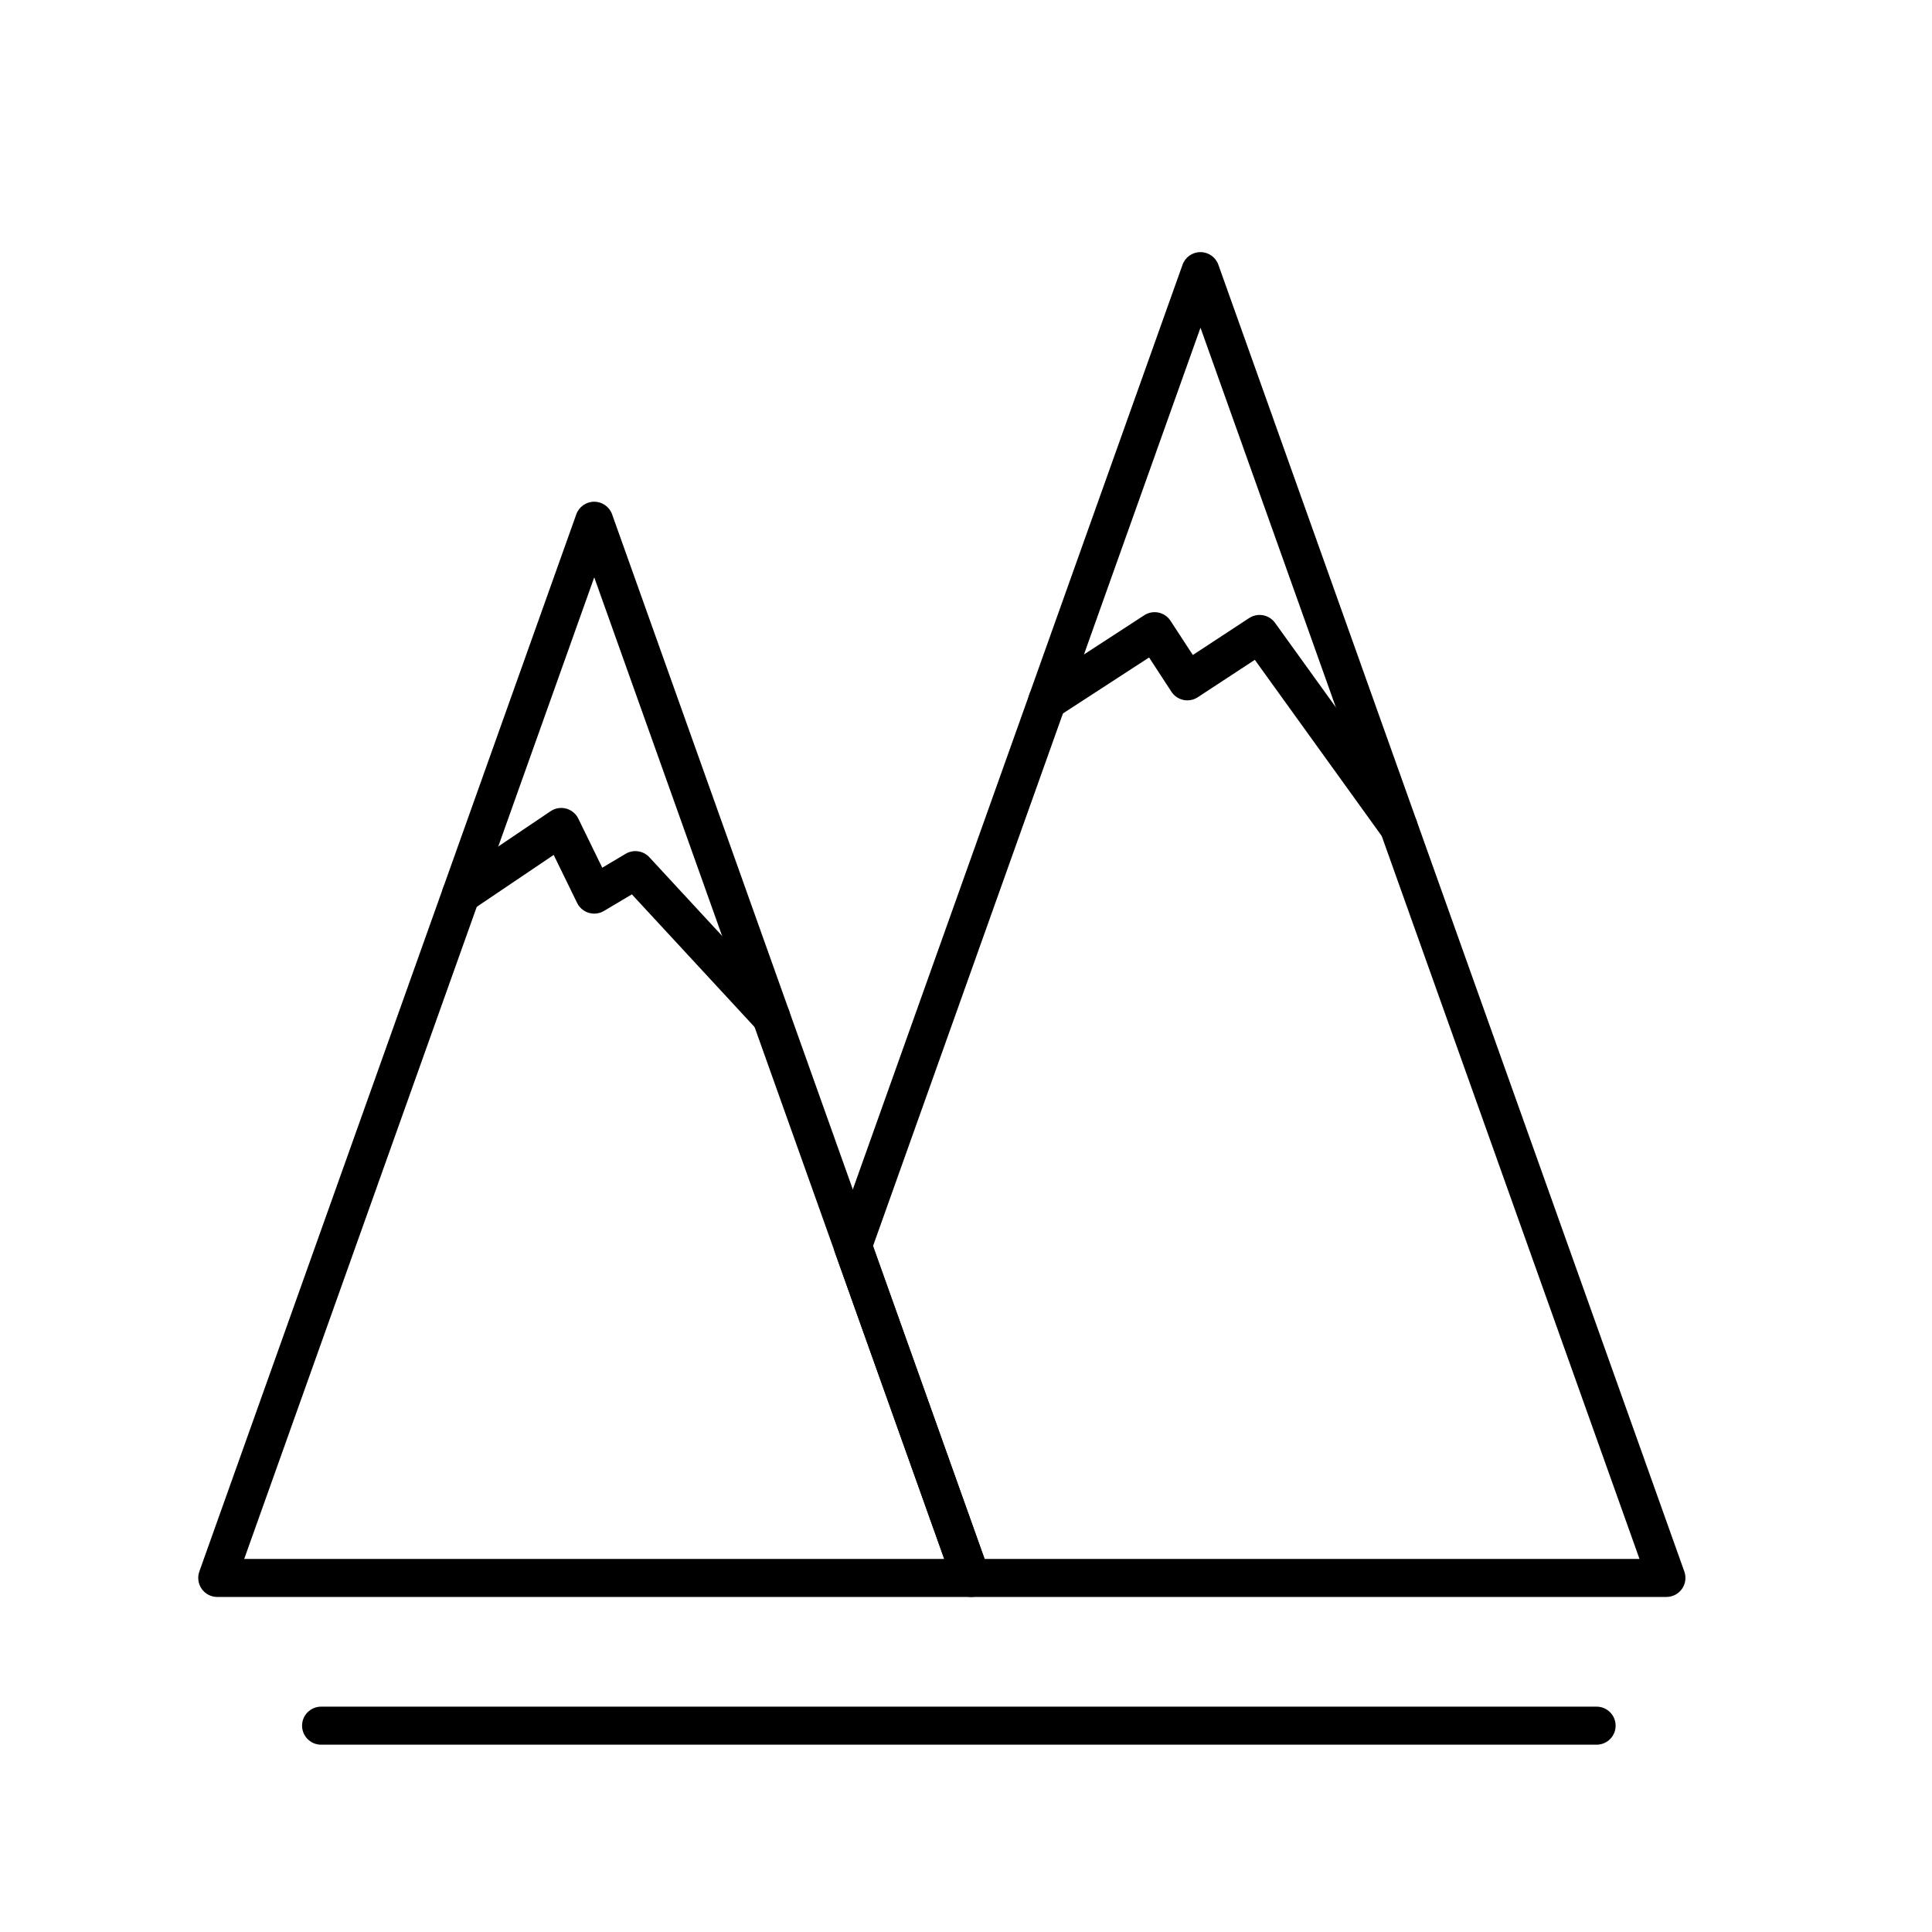
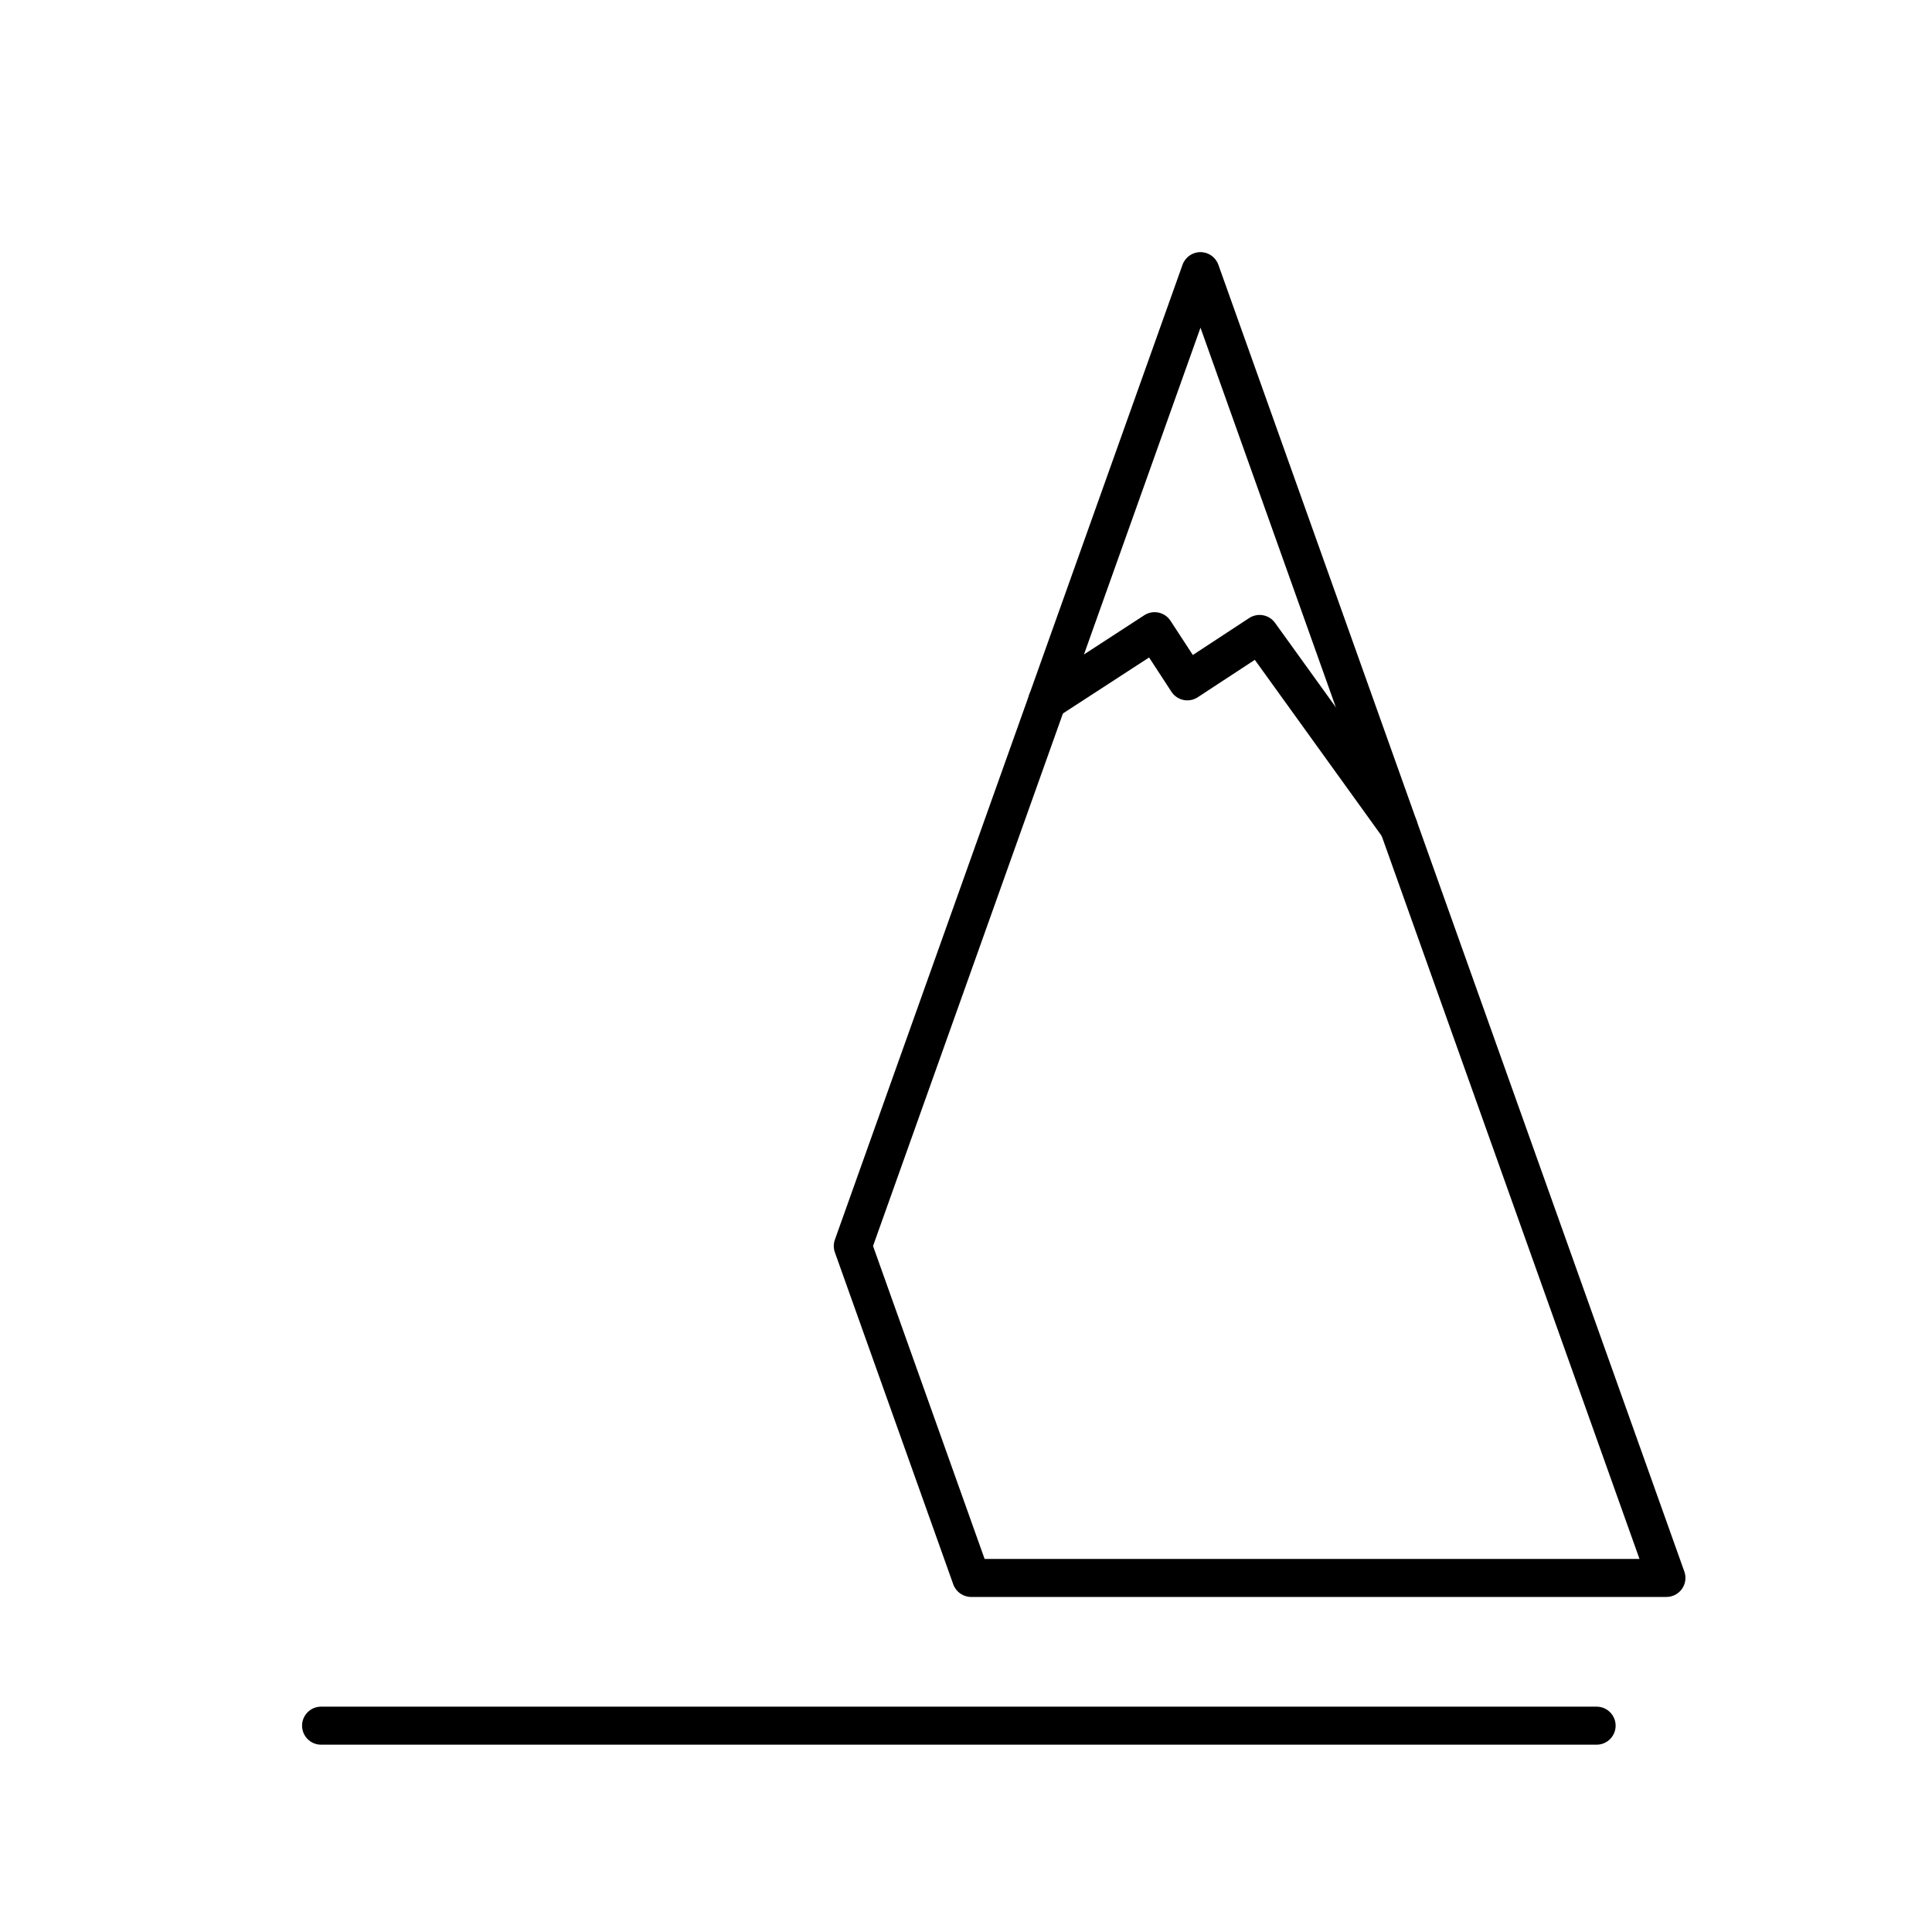
<svg xmlns="http://www.w3.org/2000/svg" fill="#000000" width="800px" height="800px" version="1.1" viewBox="144 144 512 512">
  <g>
    <path d="m567.12 606.36h-338.03c-2.781 0-5.039-2.258-5.039-5.039s2.258-5.039 5.039-5.039h338.03c2.781 0 5.039 2.258 5.039 5.039s-2.254 5.039-5.039 5.039z" />
-     <path d="m401.37 567.21h-199.8c-1.637 0-3.176-0.797-4.117-2.137-0.938-1.34-1.176-3.055-0.629-4.598l99.898-280.17c0.715-2.004 2.613-3.344 4.746-3.344 2.133 0 4.031 1.34 4.746 3.344l99.898 280.17c0.551 1.543 0.316 3.254-0.629 4.594-0.938 1.344-2.473 2.141-4.113 2.141zm-192.65-10.078h185.51l-92.75-260.13z" />
    <path d="m585.62 567.21h-184.25c-2.133 0-4.031-1.34-4.746-3.344l-31.367-87.961c-0.395-1.094-0.395-2.293 0-3.387l92.129-258.36c0.715-2.004 2.613-3.344 4.746-3.344 2.133 0 4.031 1.34 4.746 3.344l123.49 346.32c0.551 1.543 0.316 3.254-0.629 4.594-0.941 1.34-2.481 2.137-4.117 2.137zm-180.69-10.078h173.55l-116.34-326.29-86.777 243.36z" />
-     <path d="m348.36 418.54c-1.355 0-2.707-0.543-3.699-1.617l-33.207-35.91-7.406 4.402c-1.211 0.715-2.676 0.898-4.016 0.492-1.352-0.402-2.469-1.355-3.09-2.621l-6.207-12.723-21.773 14.691c-2.309 1.562-5.438 0.945-6.992-1.359-1.559-2.309-0.945-5.438 1.359-6.992l26.582-17.93c1.203-0.816 2.707-1.066 4.121-0.691 1.41 0.379 2.586 1.344 3.223 2.656l6.348 13.012 6.207-3.688c2.047-1.211 4.656-0.836 6.273 0.91l35.977 38.902c1.891 2.039 1.762 5.231-0.281 7.117-0.965 0.902-2.195 1.348-3.418 1.348z" />
    <path d="m514.66 368.19c-1.566 0-3.109-0.727-4.098-2.098l-34.023-47.23-15.121 9.914c-1.113 0.734-2.484 0.992-3.793 0.719-1.309-0.273-2.457-1.059-3.188-2.18l-5.918-9.078-24.27 15.773c-2.332 1.516-5.457 0.852-6.969-1.477-1.516-2.332-0.852-5.457 1.477-6.969l28.484-18.516c2.328-1.523 5.445-0.855 6.961 1.473l5.91 9.059 14.93-9.793c2.258-1.473 5.273-0.918 6.852 1.27l36.844 51.148c1.629 2.258 1.113 5.406-1.145 7.031-0.883 0.645-1.918 0.953-2.934 0.953z" />
  </g>
</svg>